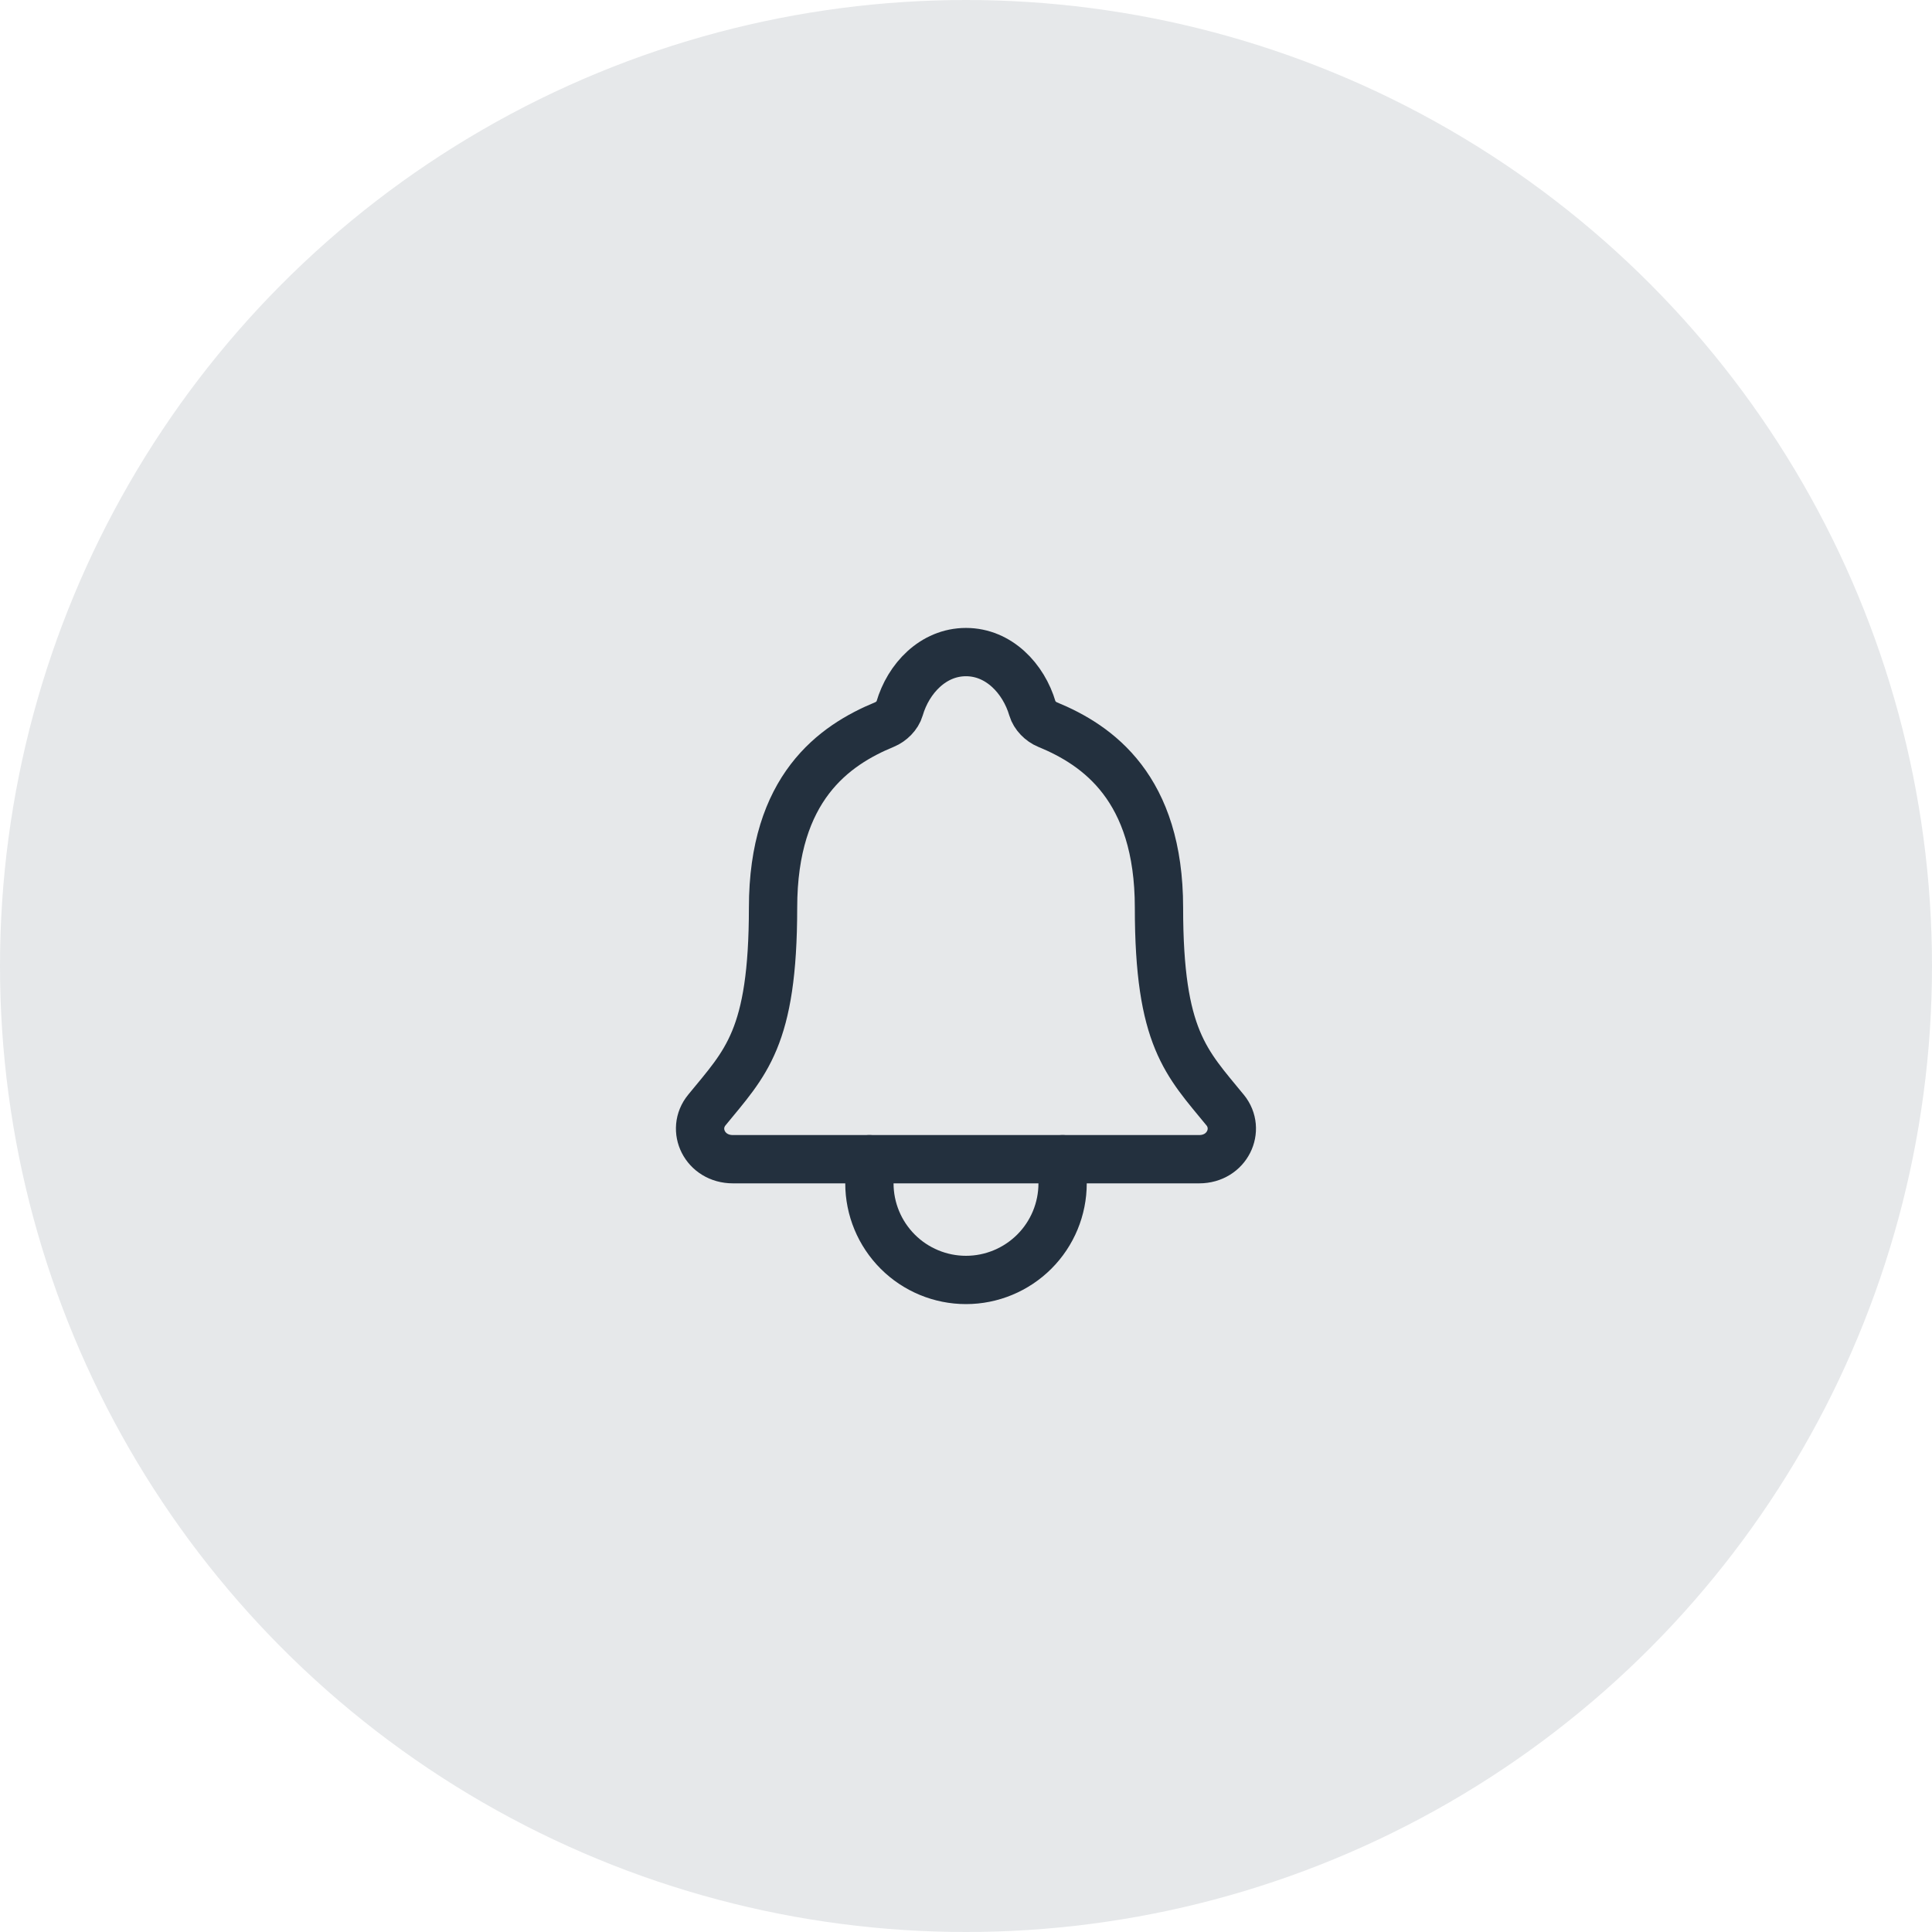
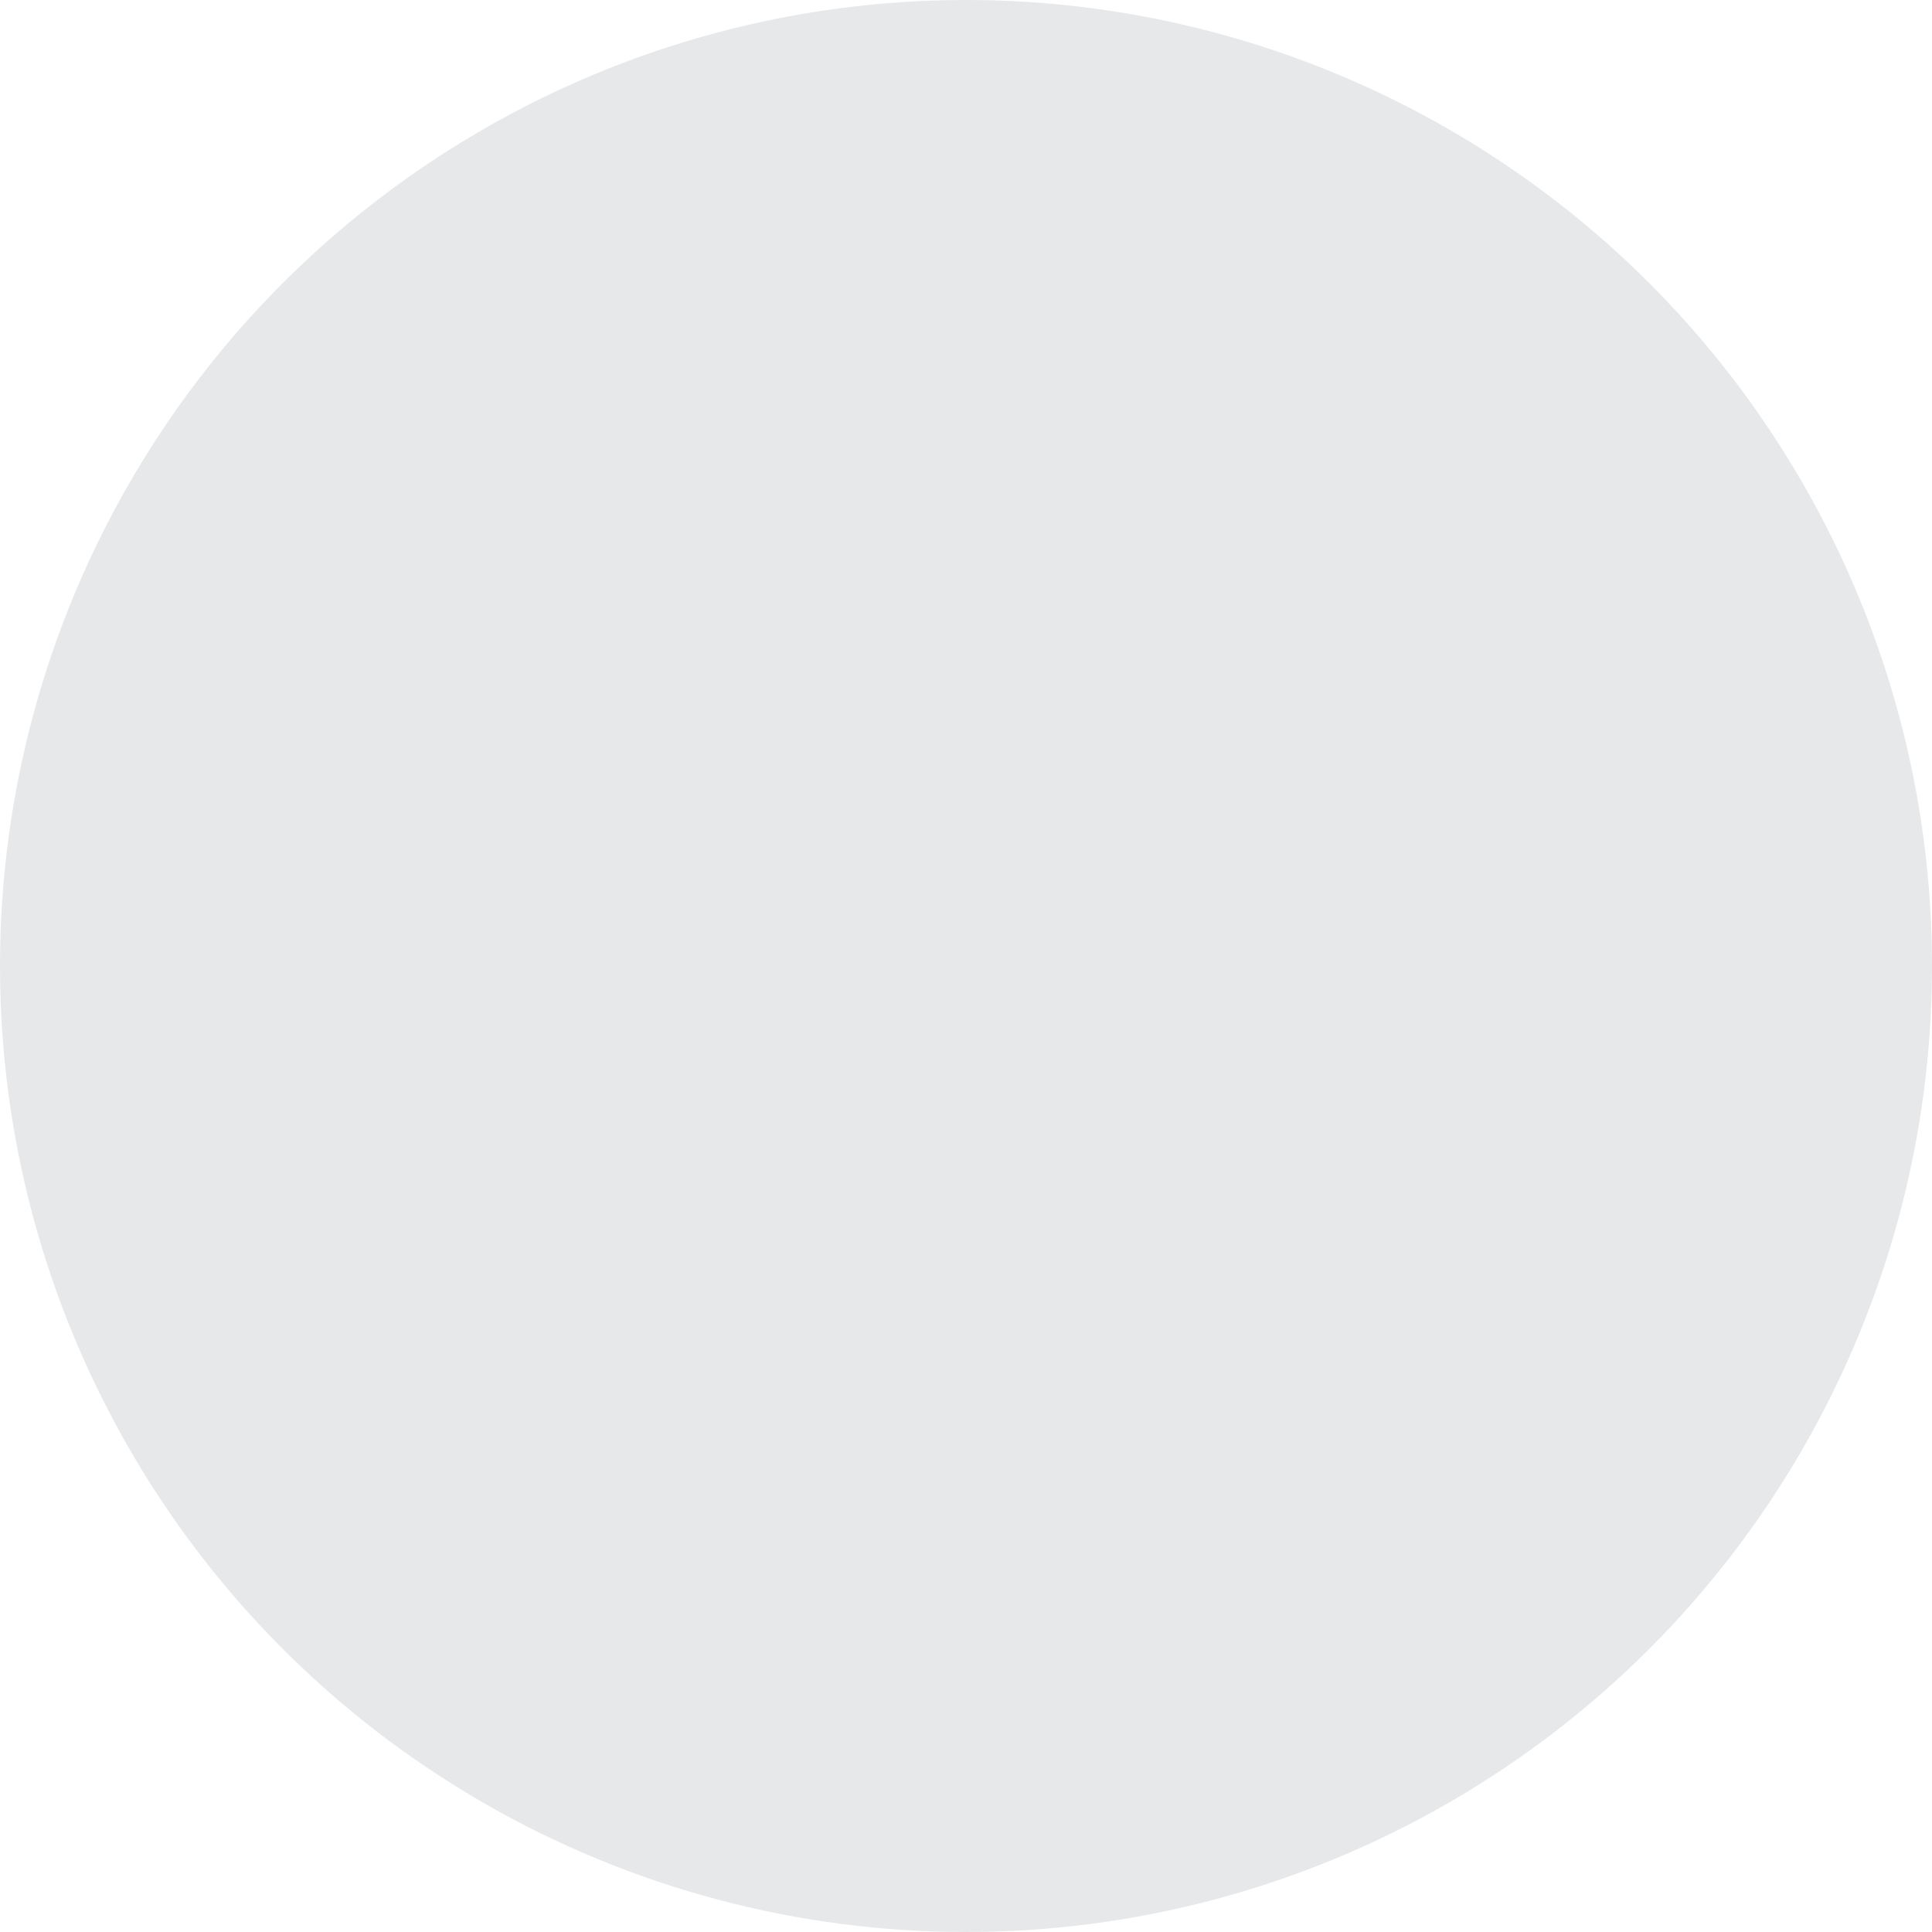
<svg xmlns="http://www.w3.org/2000/svg" fill="none" height="60" viewBox="0 0 60 60" width="60">
  <circle cx="30" cy="30" fill="#07142d" fill-opacity=".1" r="30" />
  <g stroke="#23303e" stroke-linecap="round" stroke-linejoin="round" stroke-width="1.5">
-     <path d="m38.047 34.474c-1.204-1.473-2.054-2.223-2.054-6.285 0-3.72-1.899-5.045-3.463-5.688-.208-.085-.403-.281-.466-.494-.274-.933-1.043-1.756-2.065-1.756-1.022 0-1.791.823-2.062 1.756-.063.216-.259.408-.466.493-1.565.645-3.463 1.965-3.463 5.688-.002 4.062-.852 4.812-2.056 6.285-.499.61-.062 1.527.81 1.527h14.479c.868 0 1.302-.919.806-1.527z" />
-     <path d="m33 36v.75c0 .796-.316 1.559-.879 2.121s-1.326.879-2.121.879-1.559-.316-2.121-.879-.879-1.326-.879-2.121v-.75" />
-   </g>
+     </g>
</svg>